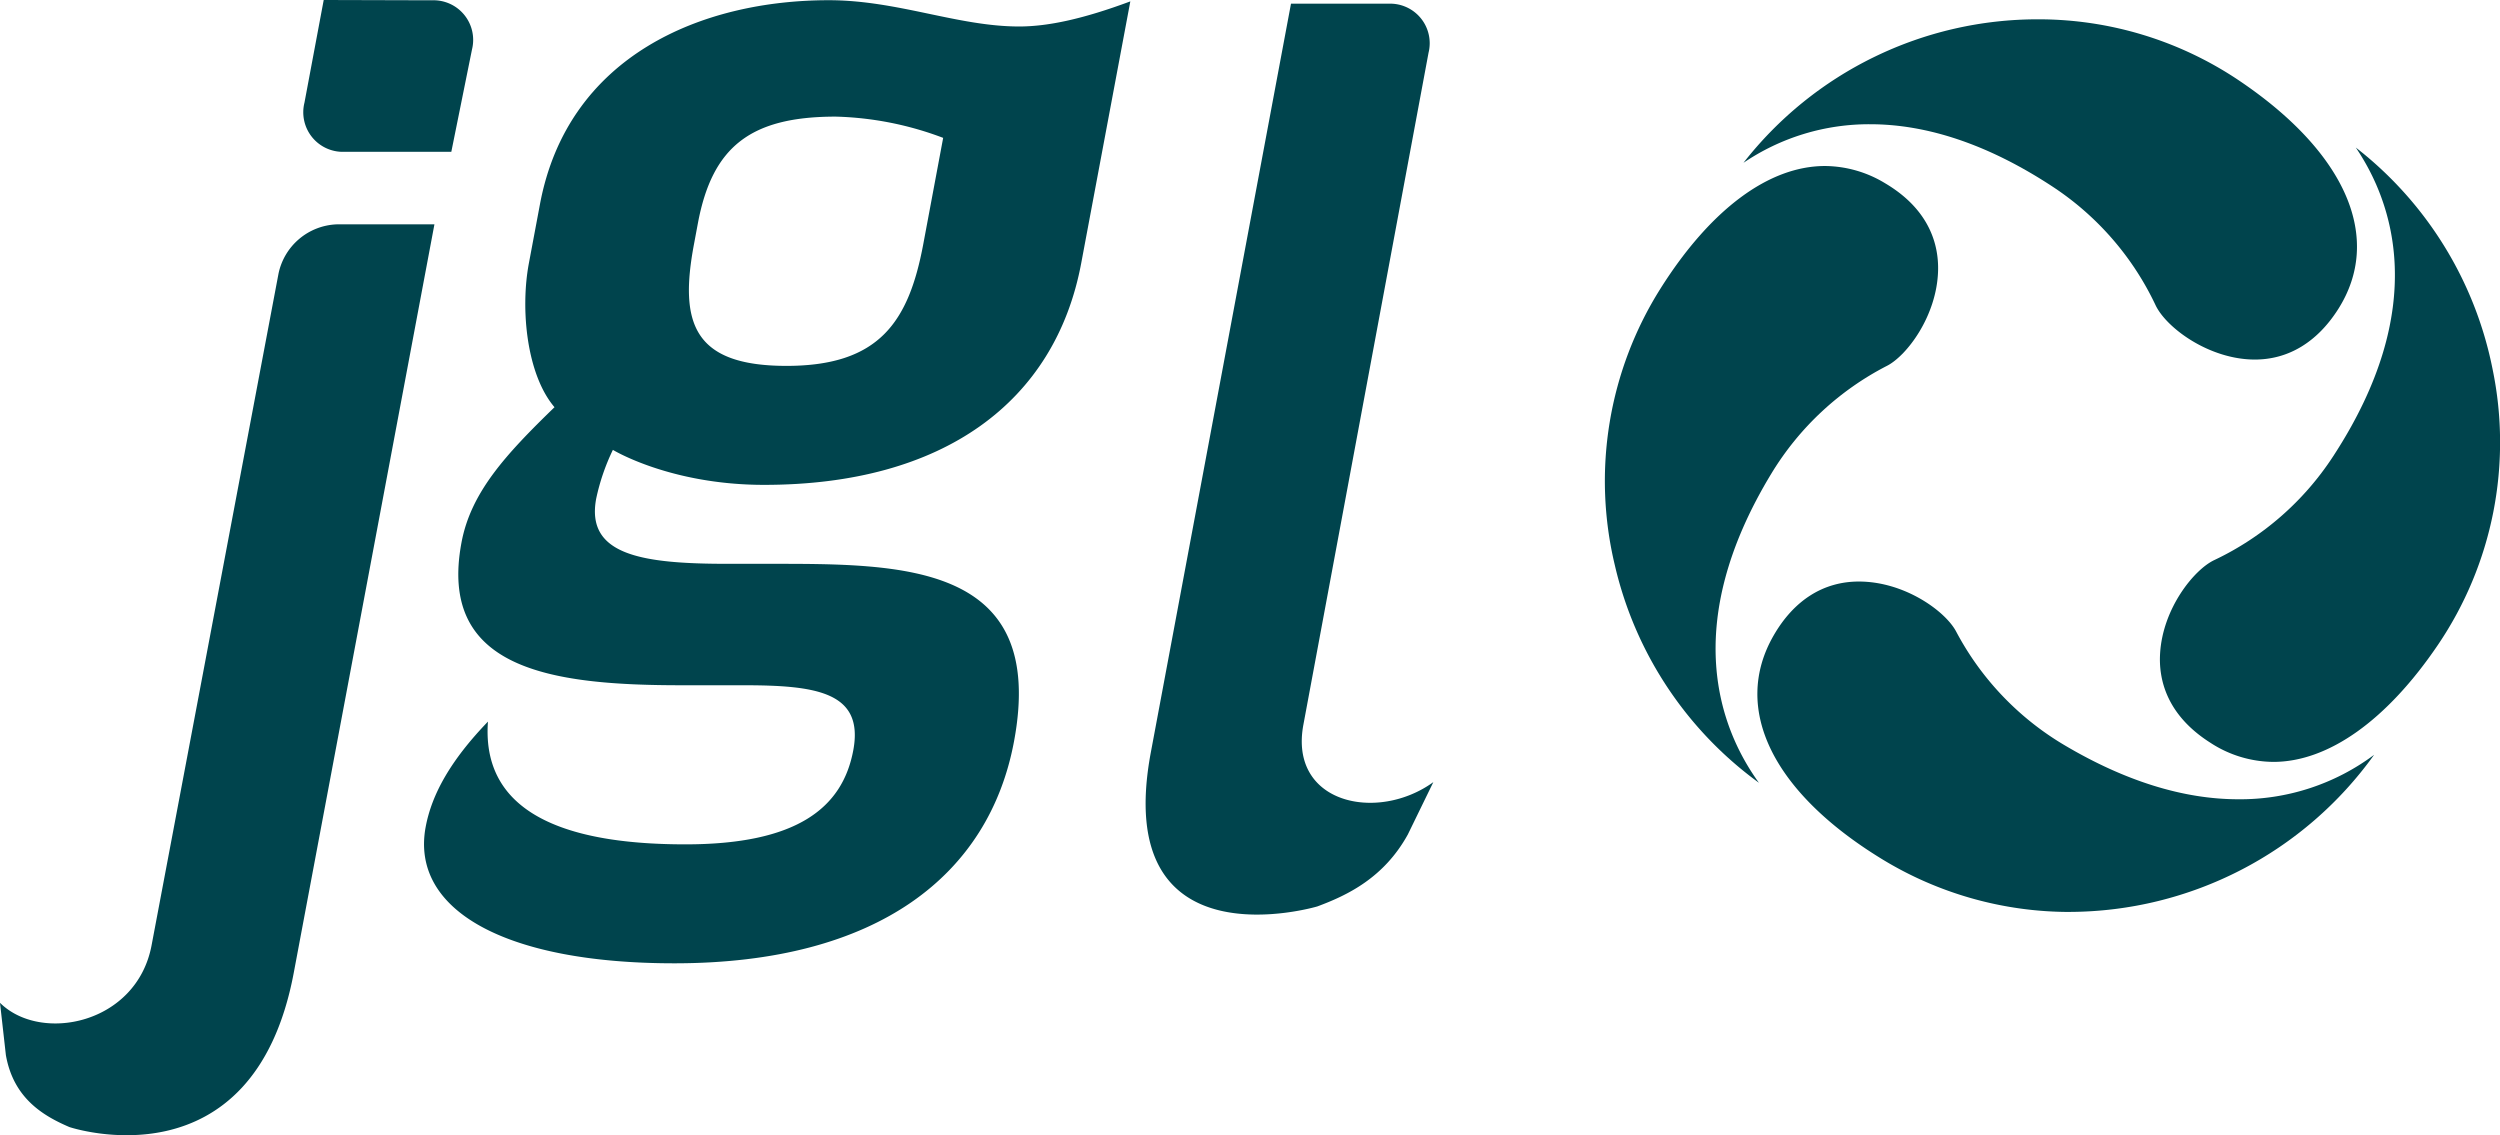
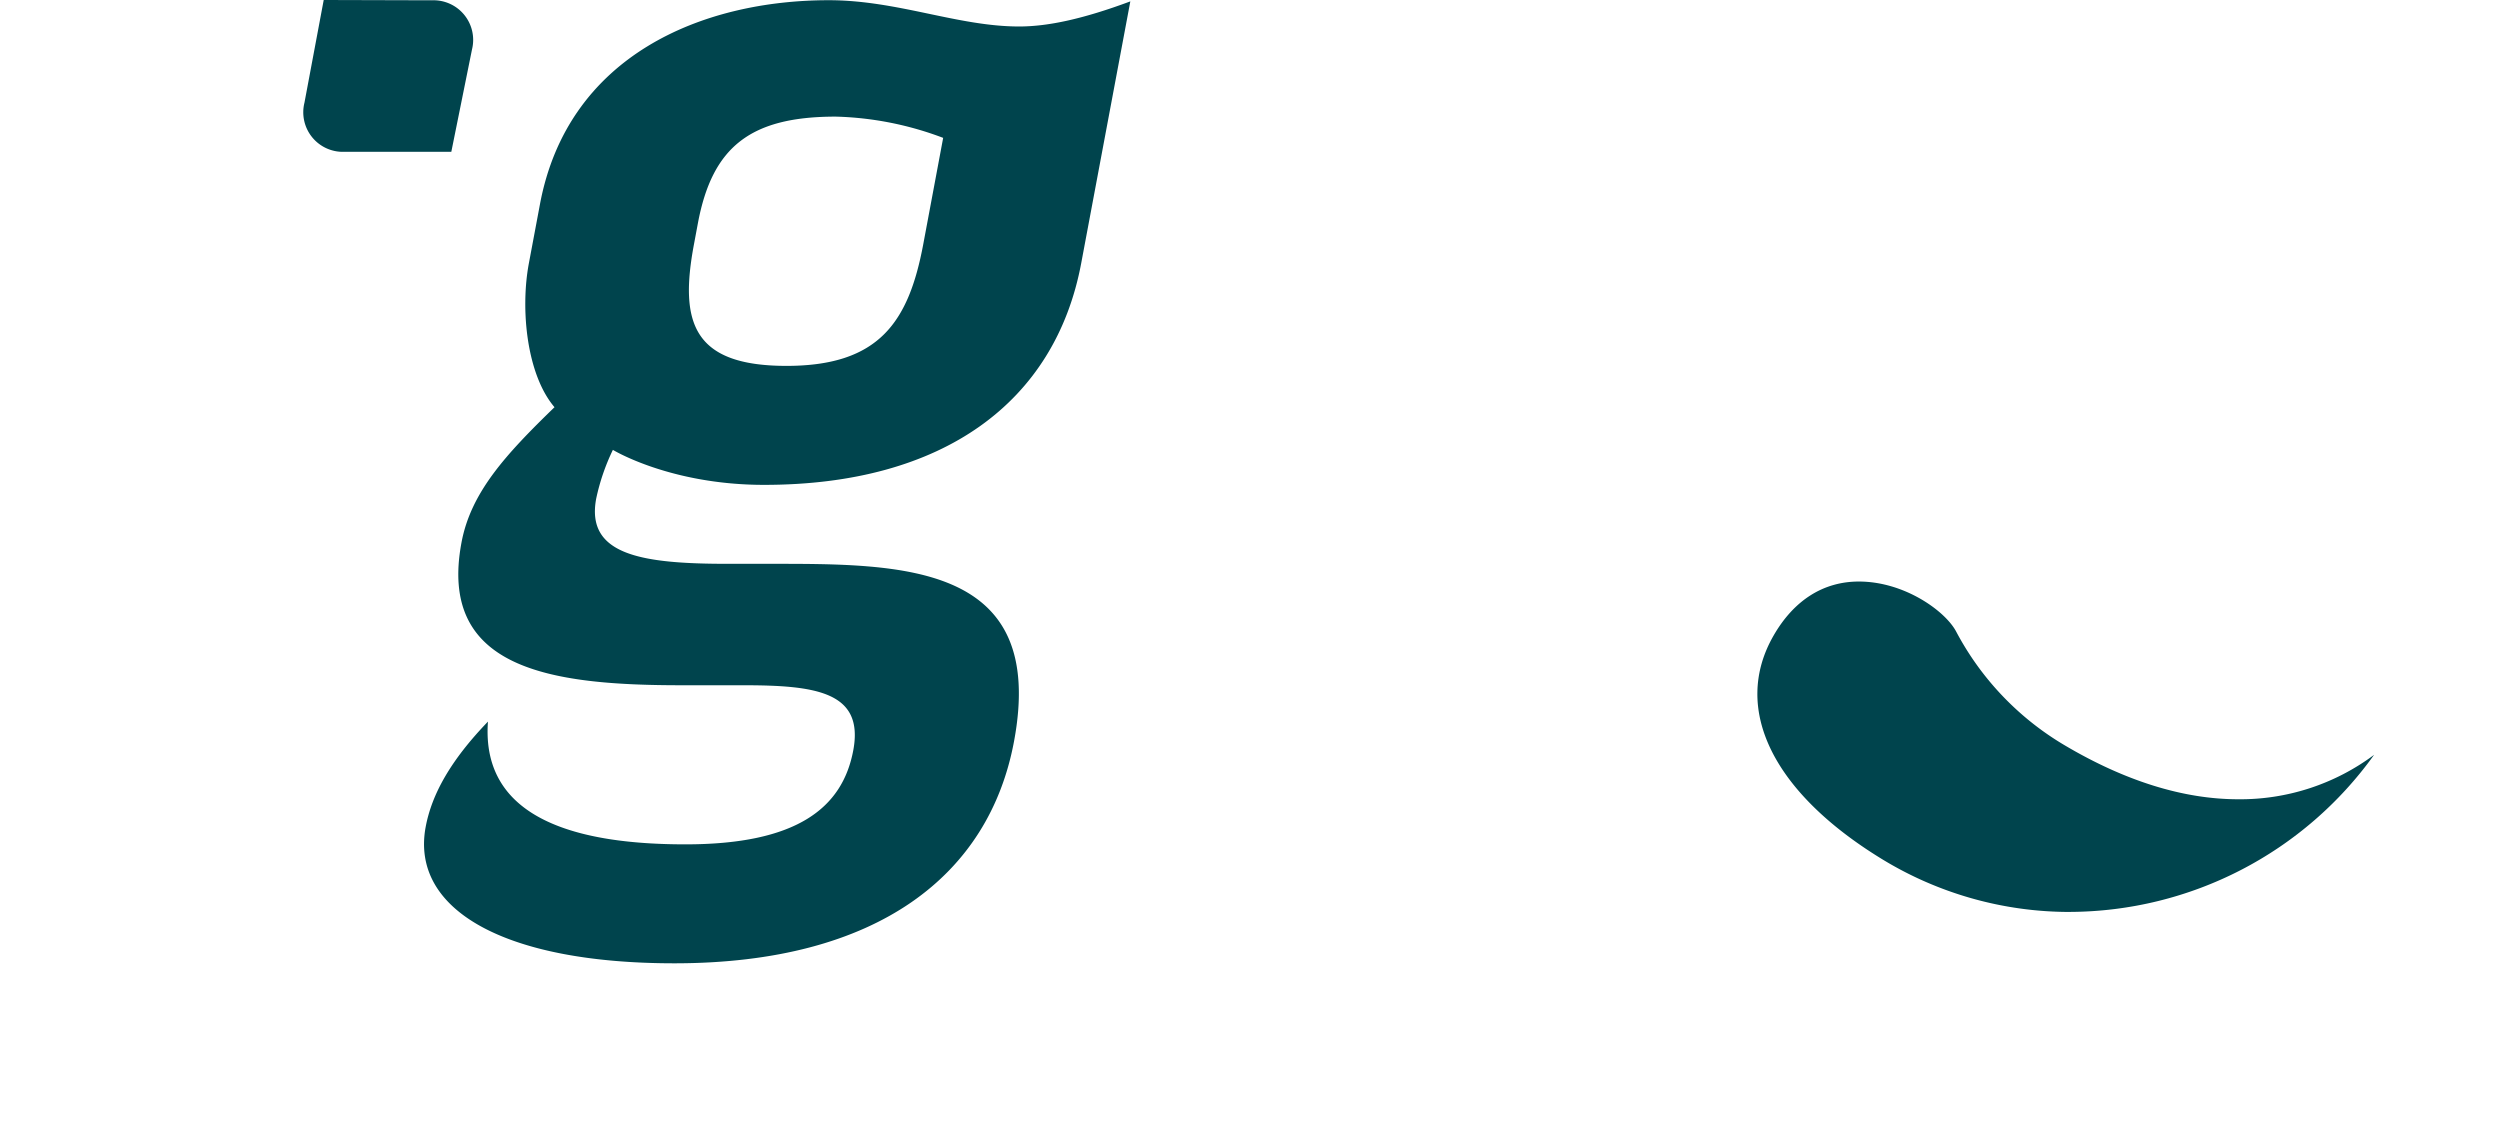
<svg xmlns="http://www.w3.org/2000/svg" width="397.002" height="180.277" viewBox="0 0 397.002 180.277">
  <g transform="translate(-1253.283 -824.566)">
-     <path d="M1473.8,825.152a6.282,6.282,0,0,1,6.336,7.792l-19.872,106.694c-2.343,12.529,11.73,15.582,20.636,9.127l-4.055,8.323c-3.788,6.863-9.56,9.635-14.37,11.42,0,0-32.871,9.807-26.43-24.516l22.248-118.84Z" fill="#00444d" />
-     <path d="M1306.77,860.193a9.843,9.843,0,0,0-9.254,7.8l-20.161,106.684c-2.356,12.534-17.59,15.573-24.072,9.136l.934,8.308c1.212,6.868,5.939,9.641,10.086,11.422,0,0,29.188,9.811,35.632-24.514l22.336-118.838Z" fill="#00444d" />
    <path d="M1307.963,848.674h16.989l3.286-16.26a6.292,6.292,0,0,0-6.339-7.8l-17.21-.049-3.059,16.314A6.282,6.282,0,0,0,1307.963,848.674Z" fill="#00444d" />
    <path d="M1341.339,889.23c-4.411-5.169-5.448-15.523-4.068-22.868l1.757-9.357c4.433-23.665,25.773-32.406,45.858-32.406,10.945,0,20.493,4.173,30.236,4.173,4.592,0,10.167-1.2,17.658-3.987l-7.8,41.577c-4.141,22.069-21.923,35.2-50.356,35.2-14.923,0-24.015-5.556-24.015-5.556a34.037,34.037,0,0,0-2.651,7.745c-1.674,8.958,7.21,10.351,20.922,10.351h6.579c21.067,0,44.182-.206,38.842,28.243-3.955,21.071-21.514,35.195-53.936,35.195-27.042,0-41.944-8.55-39.482-21.676.972-5.177,3.952-10.542,9.886-16.707-1.15,15.708,14.646,19.494,31.353,19.494,17.7,0,24.942-5.772,26.659-14.929,1.747-9.341-6.009-10.337-17.539-10.337h-9.751c-20.887,0-38.691-2.581-34.923-22.672C1328.062,902.758,1333.548,896.786,1341.339,889.23Zm36.828-6.562c14.718,0,19.408-6.966,21.726-19.3l3.165-16.908a51.7,51.7,0,0,0-17.065-3.375c-13.52,0-19.6,4.773-21.878,16.906l-.631,3.377C1361.17,875.7,1363.244,882.668,1378.167,882.668Z" fill="#00444d" />
-     <path d="M1532.594,948.867a59.205,59.205,0,0,1-22.86-34.49,57.285,57.285,0,0,1,7.246-44c7.913-12.539,17.183-19.448,26.119-19.448a18.613,18.613,0,0,1,9.532,2.732c7.176,4.244,8.542,9.927,8.418,13.952-.211,7.116-4.935,13.422-8.123,15.053a46.094,46.094,0,0,0-18.328,17.07c-14.683,24.175-8.08,40.745-2,49.13Z" fill="#00444d" />
-     <path d="M1611.356,881.663c-7.248,0-14.081-5.038-15.779-8.658a46.024,46.024,0,0,0-16.454-18.876c-9.973-6.53-19.681-9.834-28.859-9.834a35.519,35.519,0,0,0-20.118,6.127,59.264,59.264,0,0,1,46.747-22.789,57.062,57.062,0,0,1,32.168,9.866c16.865,11.431,22.658,24.961,15.51,36.186-3.329,5.221-7.894,7.978-13.215,7.978Z" fill="#00444d" />
-     <path d="M1614.285,945.555a18.485,18.485,0,0,1-10.016-3.056c-7.037-4.474-8.214-10.2-7.958-14.214.437-7.111,5.372-13.26,8.615-14.783a46.073,46.073,0,0,0,18.859-16.465c15.477-23.684,9.414-40.462,3.6-49.041a59.132,59.132,0,0,1,21.726,35.214,57.313,57.313,0,0,1-8.674,43.75c-8.12,11.989-17.409,18.595-26.156,18.595Z" fill="#00444d" />
    <path d="M1581.982,969.384a57.178,57.178,0,0,1-29.915-8.439c-17.364-10.645-23.778-23.892-17.148-35.43,3.229-5.626,7.918-8.6,13.557-8.6,7.236,0,13.723,4.692,15.442,7.937a45.918,45.918,0,0,0,17.294,18.1c9.595,5.671,18.849,8.538,27.509,8.538h0a35.528,35.528,0,0,0,21.573-7.059,59.719,59.719,0,0,1-48.312,24.947Z" fill="#00444d" />
  </g>
</svg>